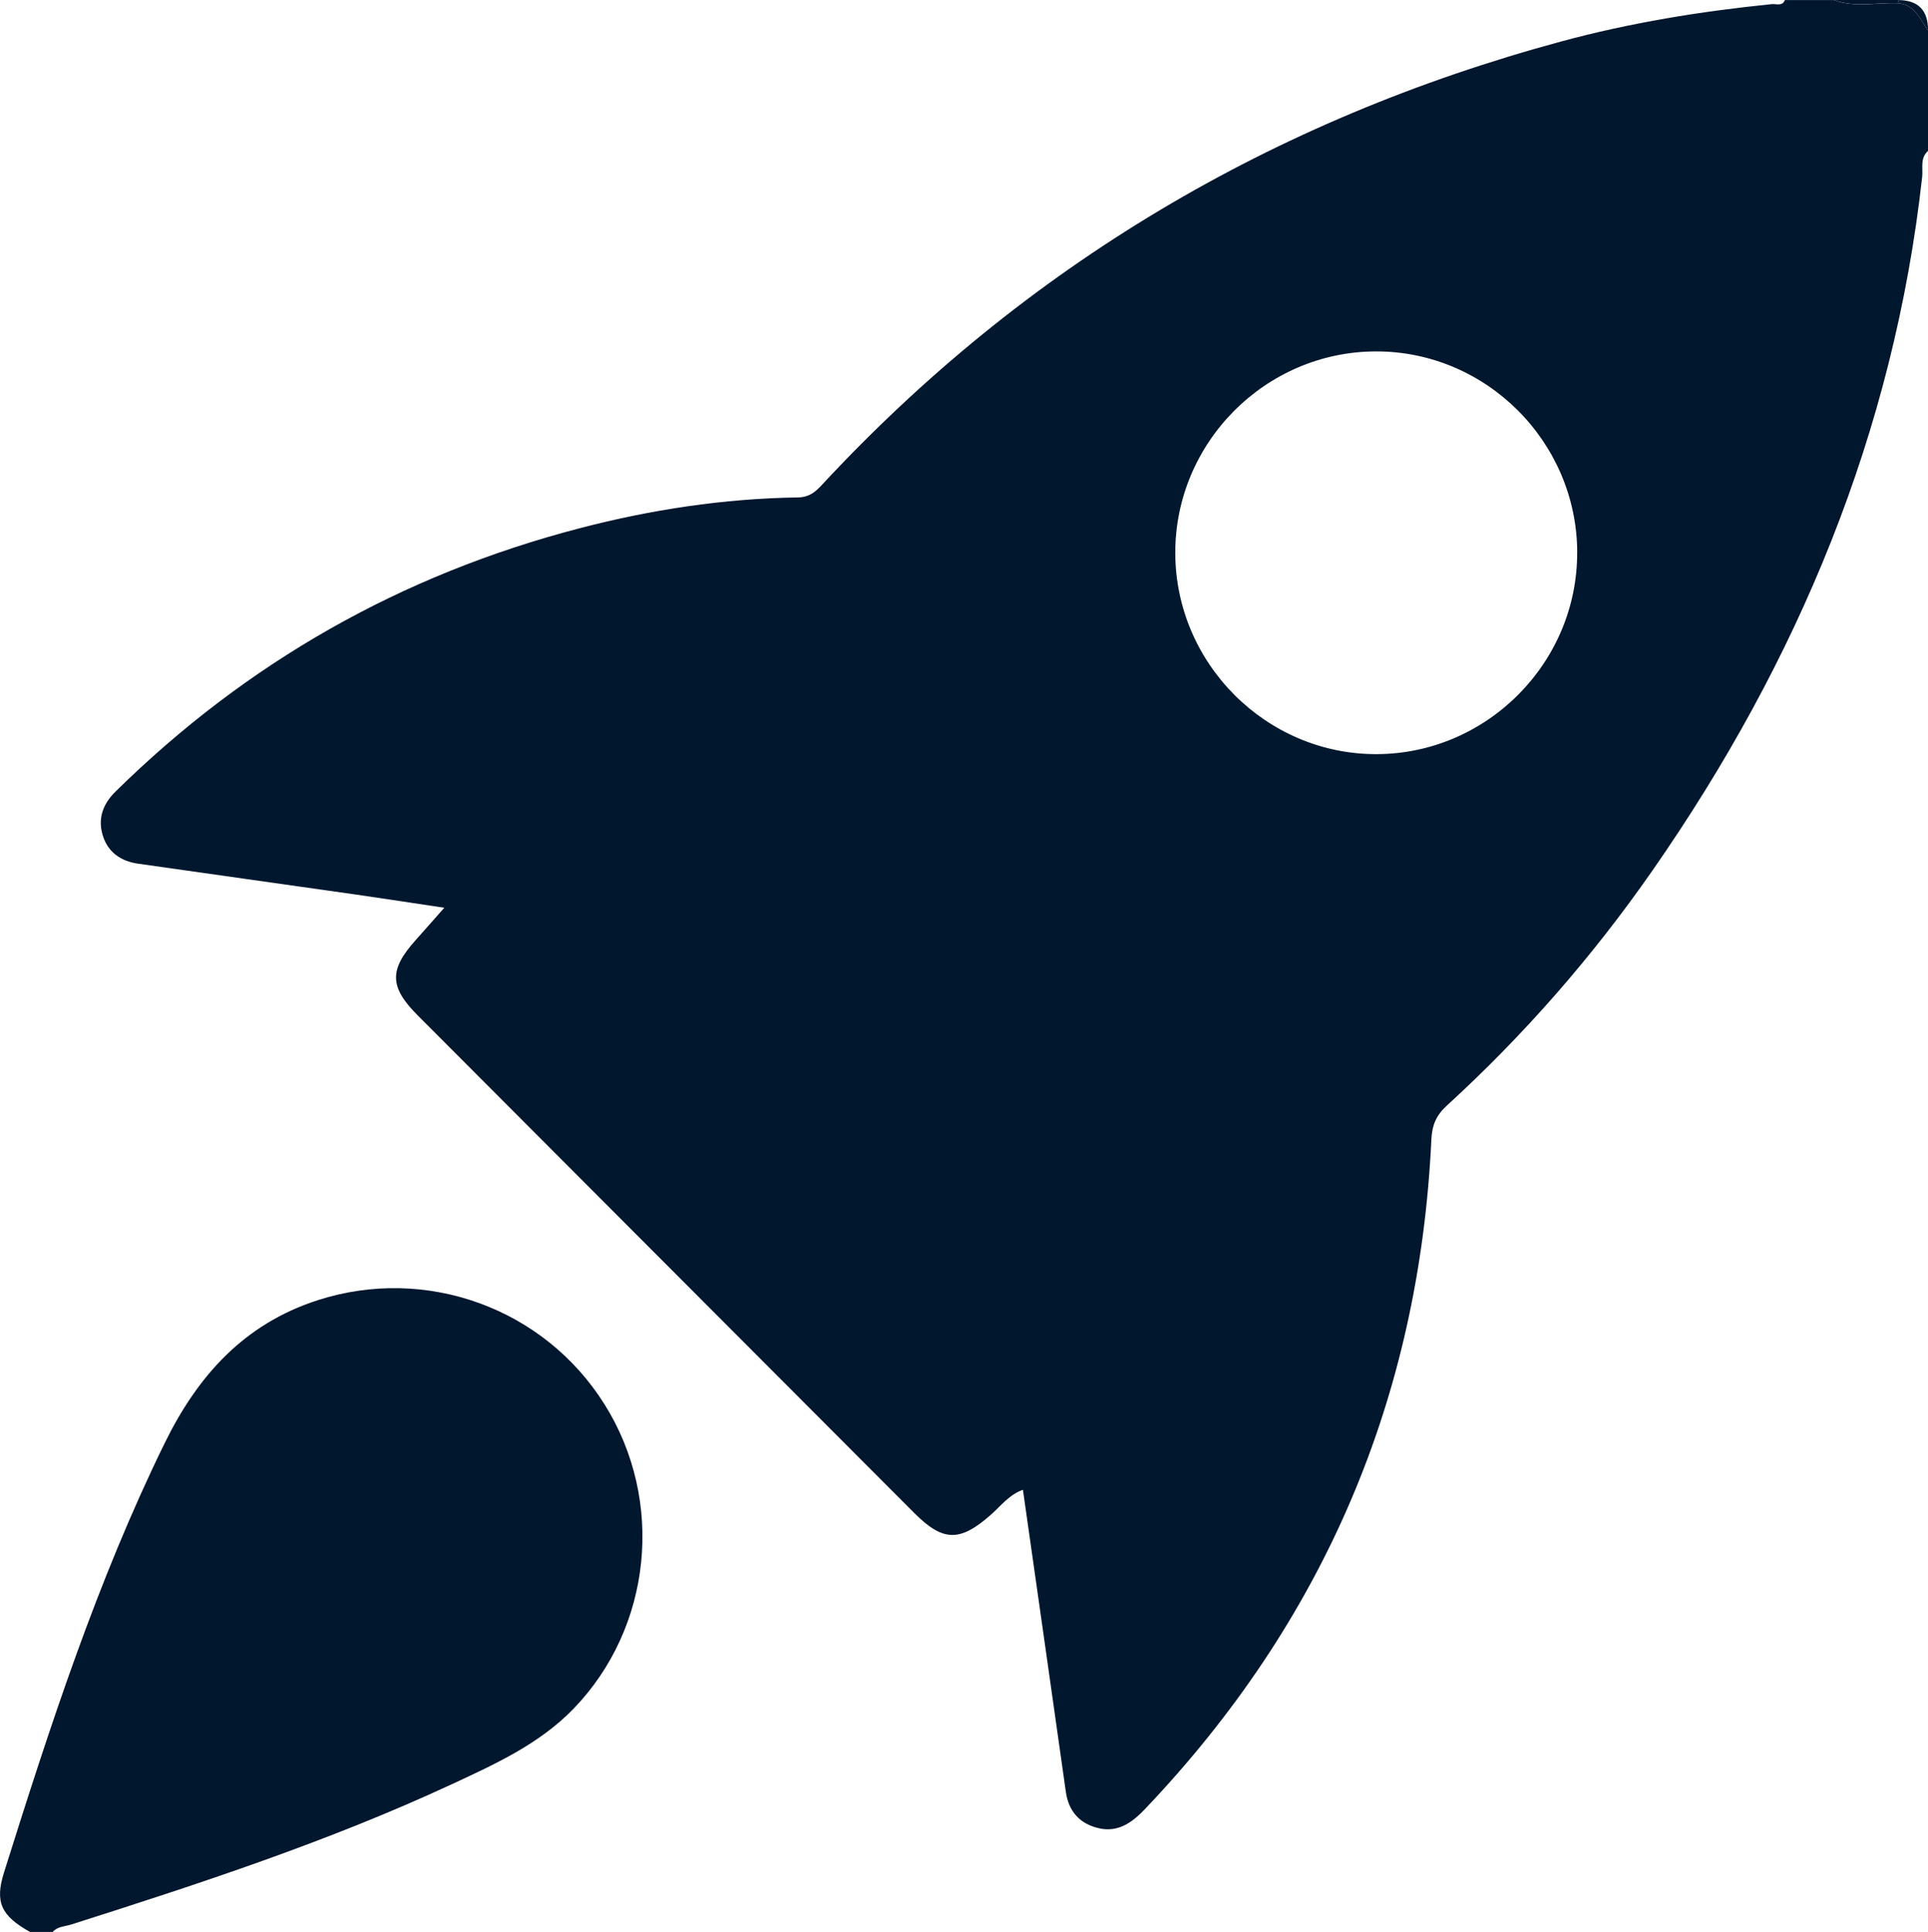
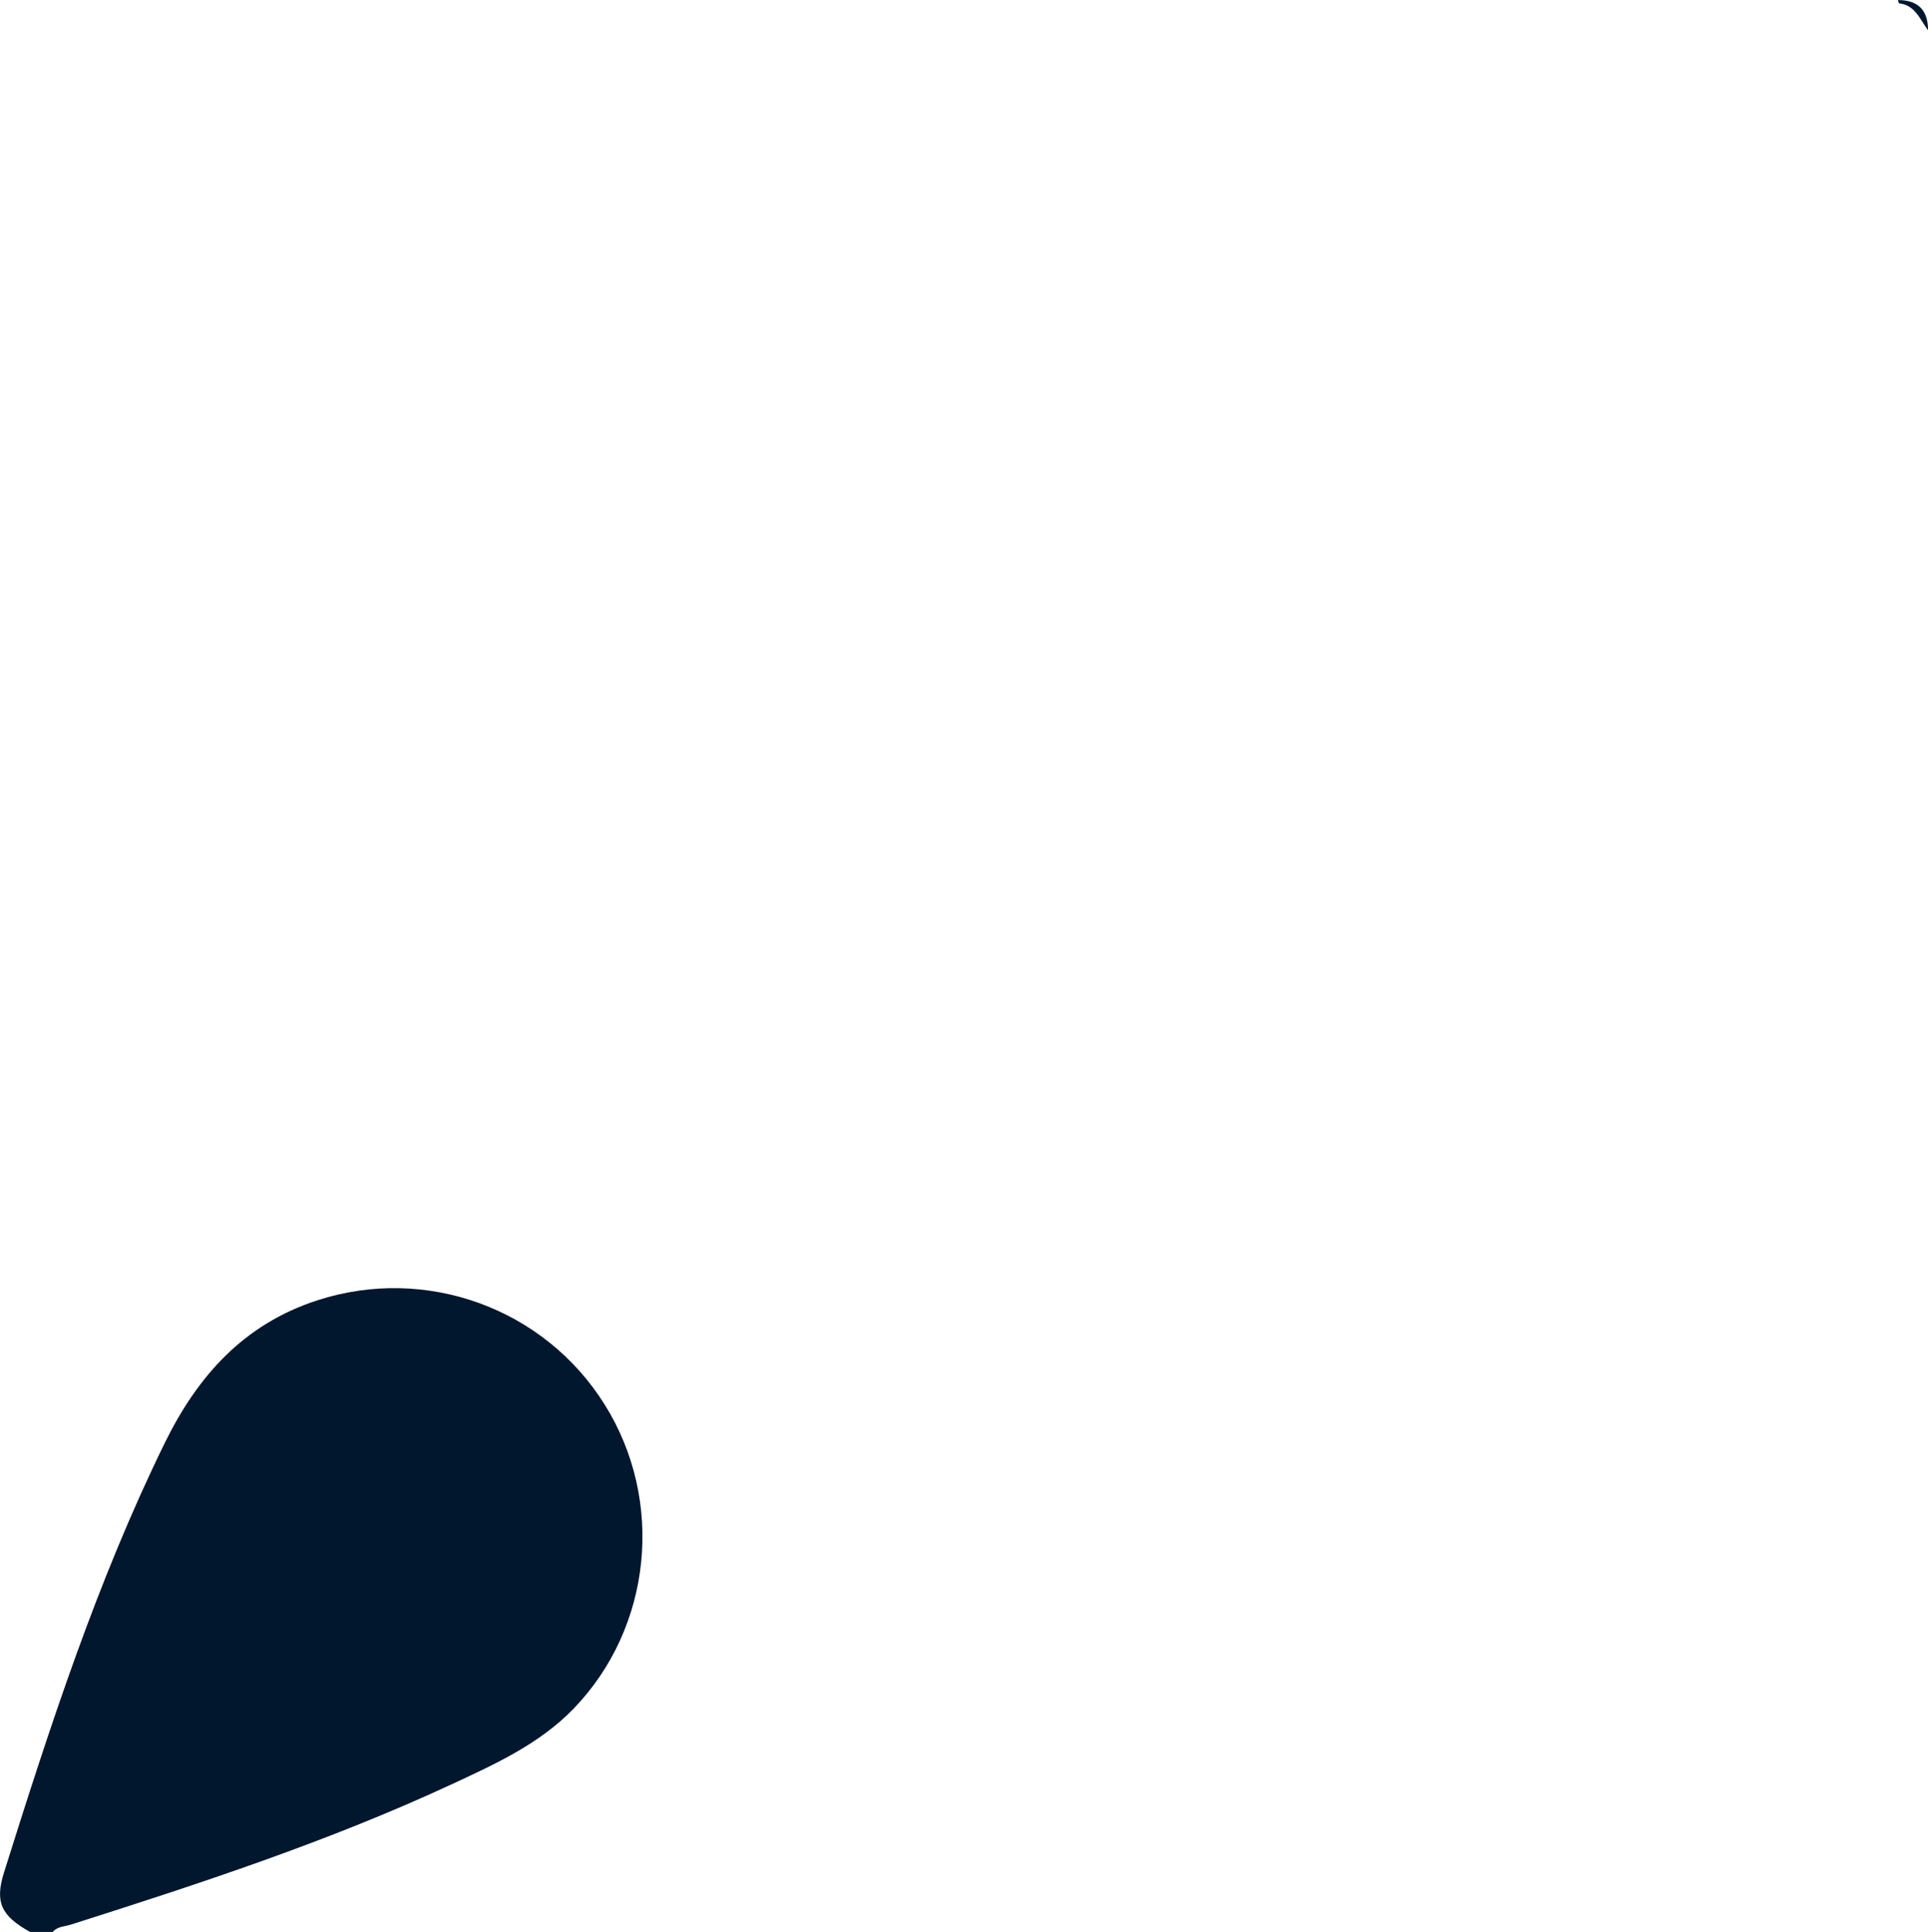
<svg xmlns="http://www.w3.org/2000/svg" id="Ebene_1" viewBox="0 0 383.1 383.86">
-   <path d="M383.1,29.99c-1.62,1.43-.97,3.46-1.16,5.17-5.64,50.73-24.65,96.23-53.61,137.83-11.88,17.06-25.49,32.65-40.83,46.67-2.11,1.93-2.95,3.9-3.08,6.74-2.42,51.46-21.45,95.81-56.95,133.08-2.52,2.64-5.32,4.67-9.18,3.76-3.76-.89-5.96-3.34-6.51-7.27-2.8-19.89-5.65-39.77-8.52-59.97-2.72.97-4.36,3.18-6.31,4.91-6.19,5.48-9.53,5.46-15.28-.29-32.89-32.95-65.77-65.9-98.65-98.85-5.65-5.66-5.74-9.06-.42-14.99,1.74-1.94,3.45-3.9,5.68-6.42-6.25-.93-11.92-1.82-17.61-2.63-14.42-2.06-28.84-4.07-43.25-6.13-3.35-.48-5.91-2.22-6.96-5.47-1.08-3.37-.1-6.3,2.48-8.84,26.06-25.65,56.77-43.07,92.1-52.3,14.27-3.73,28.77-5.94,43.54-6.16,2.15-.03,3.4-1.04,4.71-2.46C203.76,52.77,252.96,23.74,310.21,8.24c13.73-3.72,27.73-5.99,41.87-7.42.88-.09,2.06.49,2.59-.81h9.73c4.24,1.61,8.62.41,12.92.65,3.25.35,4.18,3.21,5.78,5.34v23.99ZM313.4,109.73c-.08-21.98-18.13-39.97-40.04-39.91-21.94.07-39.89,18.15-39.83,40.1.07,21.97,18.14,39.99,40.02,39.92,21.93-.07,39.92-18.18,39.84-40.12Z" style="fill: #01172e;" />
  <path d="M5.98,383.86c-5.76-3.21-7.04-5.91-5.18-11.83,9.11-28.98,18.49-57.85,31.89-85.23,6.58-13.45,15.79-23.73,30.43-28.46,21.5-6.94,45.02,1.53,57.03,20.73,11.96,19.1,9.44,44.28-6.2,60.45-6.81,7.03-15.63,11.02-24.31,15.05-24.41,11.32-49.92,19.67-75.5,27.81-1.25.4-2.71.36-3.67,1.48h-4.49Z" style="fill: #01172e;" />
-   <path d="M383.1,6c-1.6-2.14-2.54-5-5.78-5.34-.06-.22-.12-.44-.2-.65q5.99,0,5.99,6Z" style="fill: #01172e;" />
-   <path d="M377.12,0c.08.21.15.43.2.65-4.31-.25-8.69.96-12.92-.65h12.72Z" style="fill: #01172e;" />
+   <path d="M383.1,6c-1.6-2.14-2.54-5-5.78-5.34-.06-.22-.12-.44-.2-.65q5.99,0,5.99,6" style="fill: #01172e;" />
</svg>